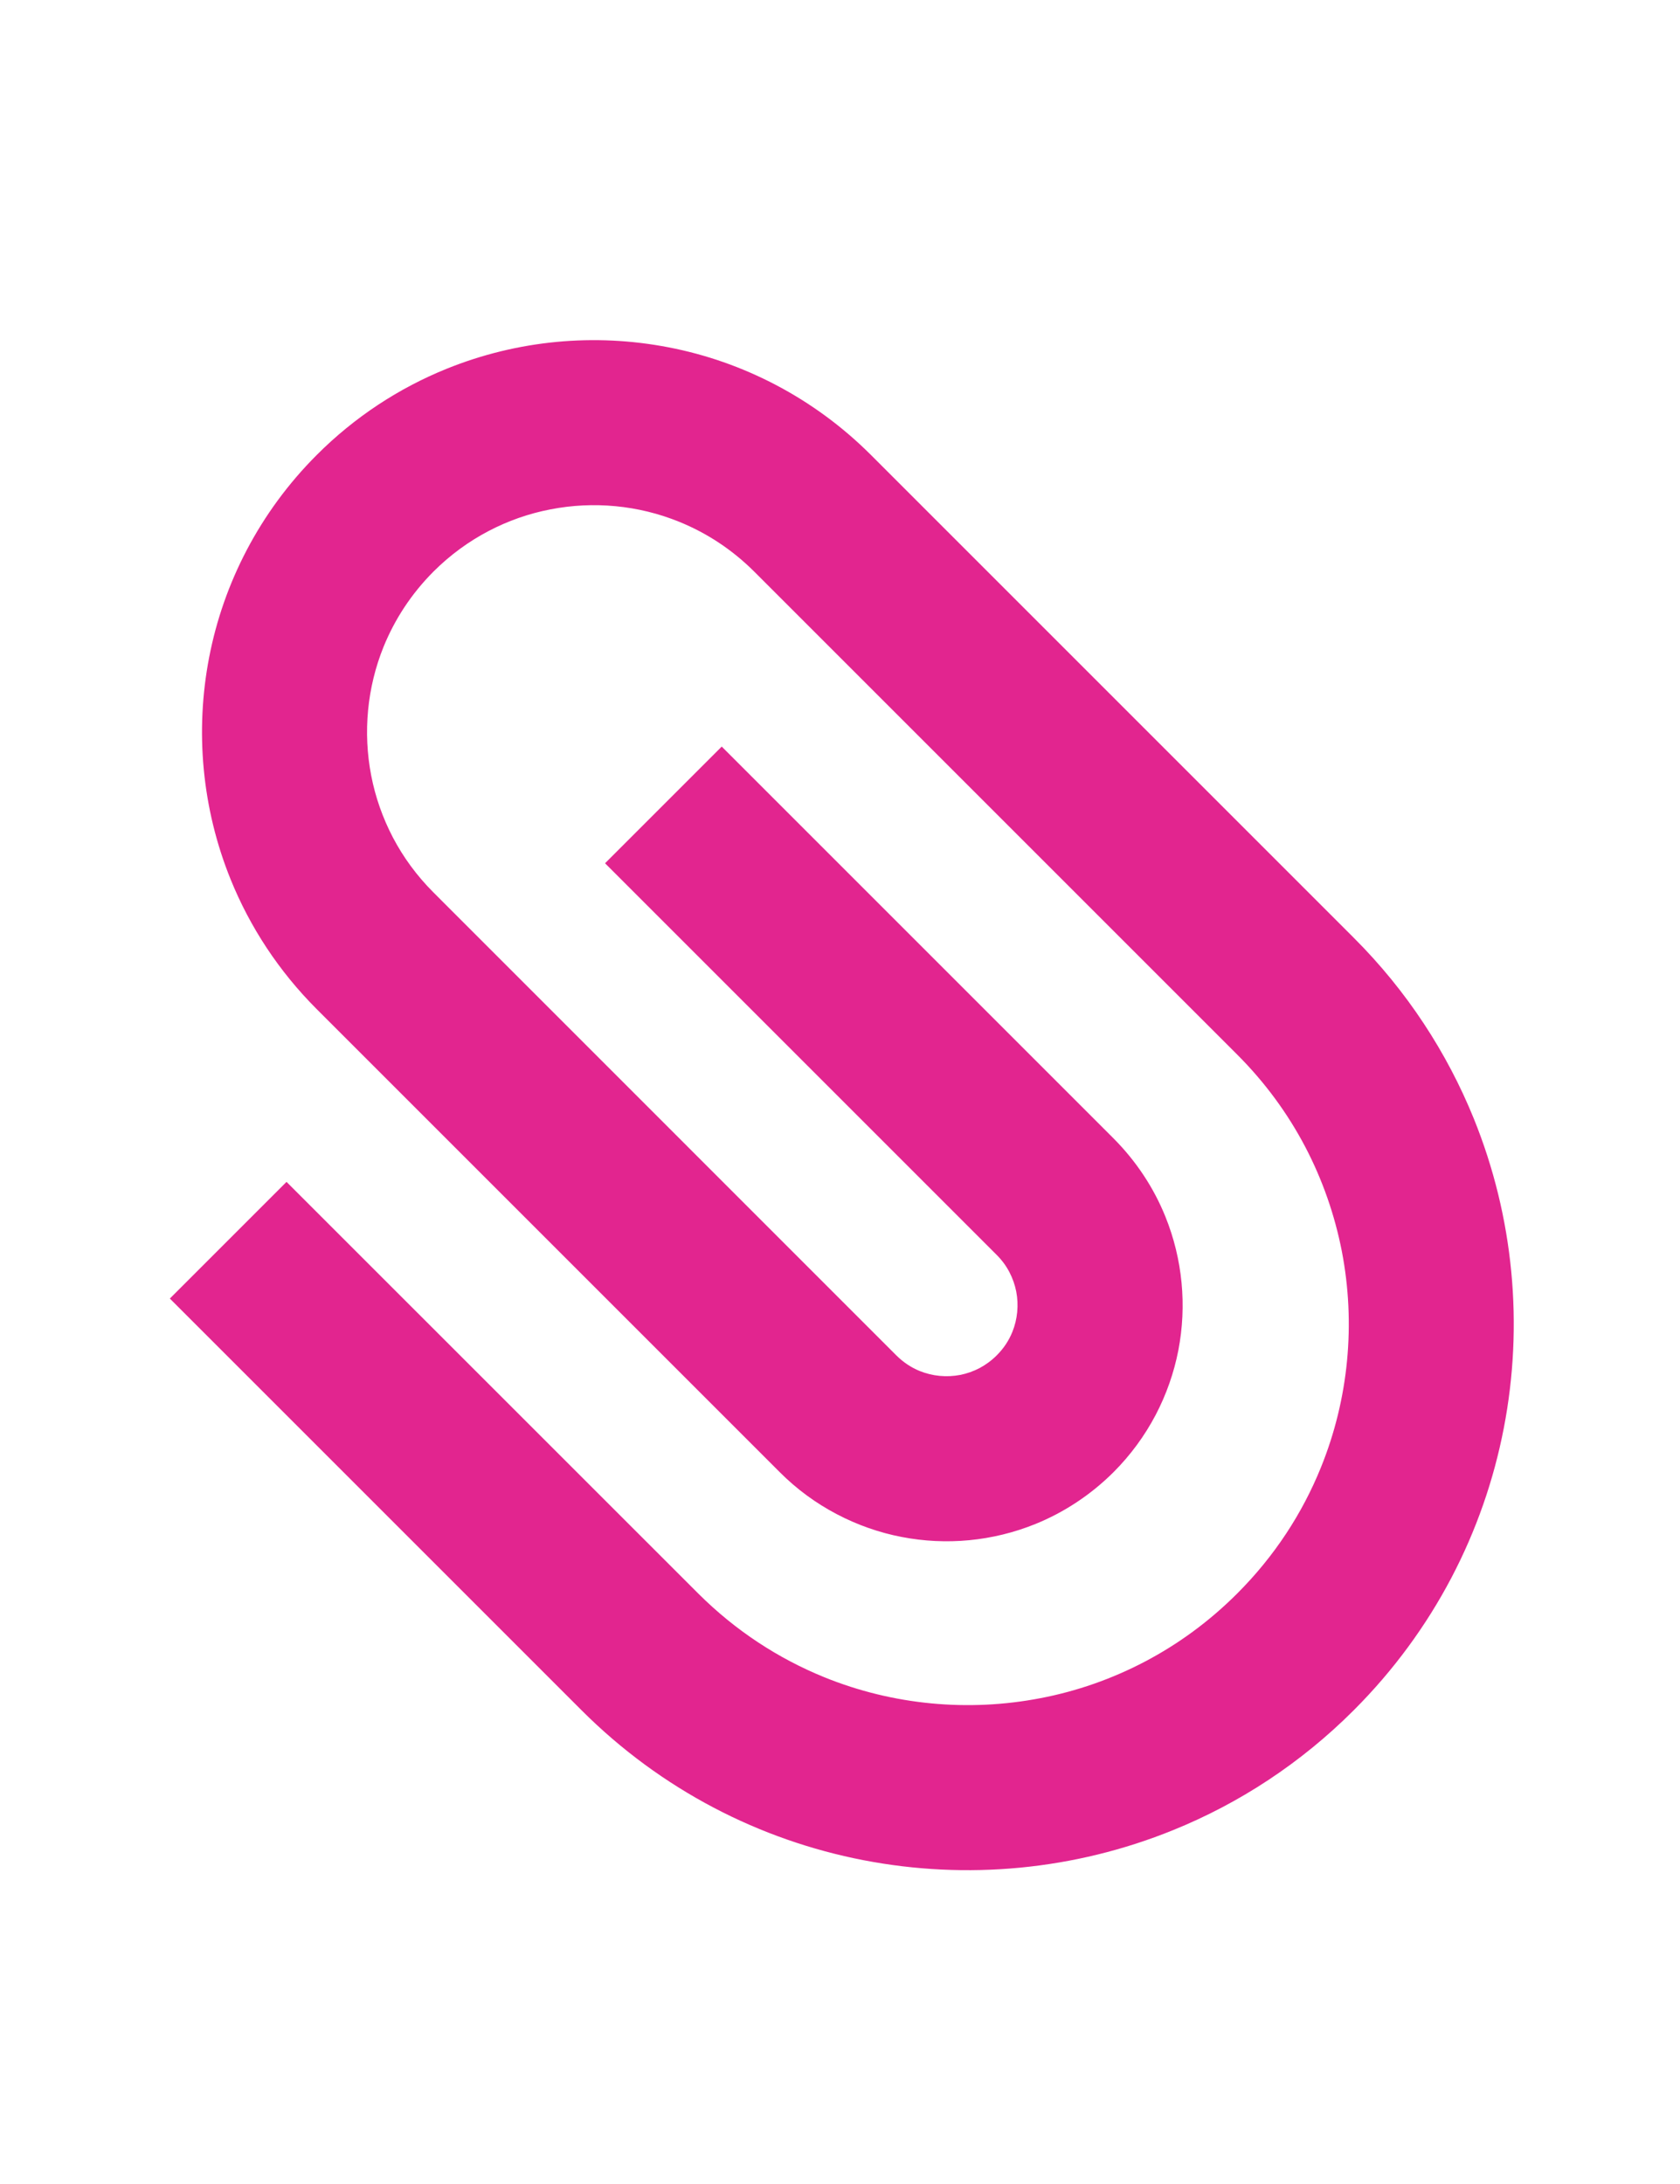
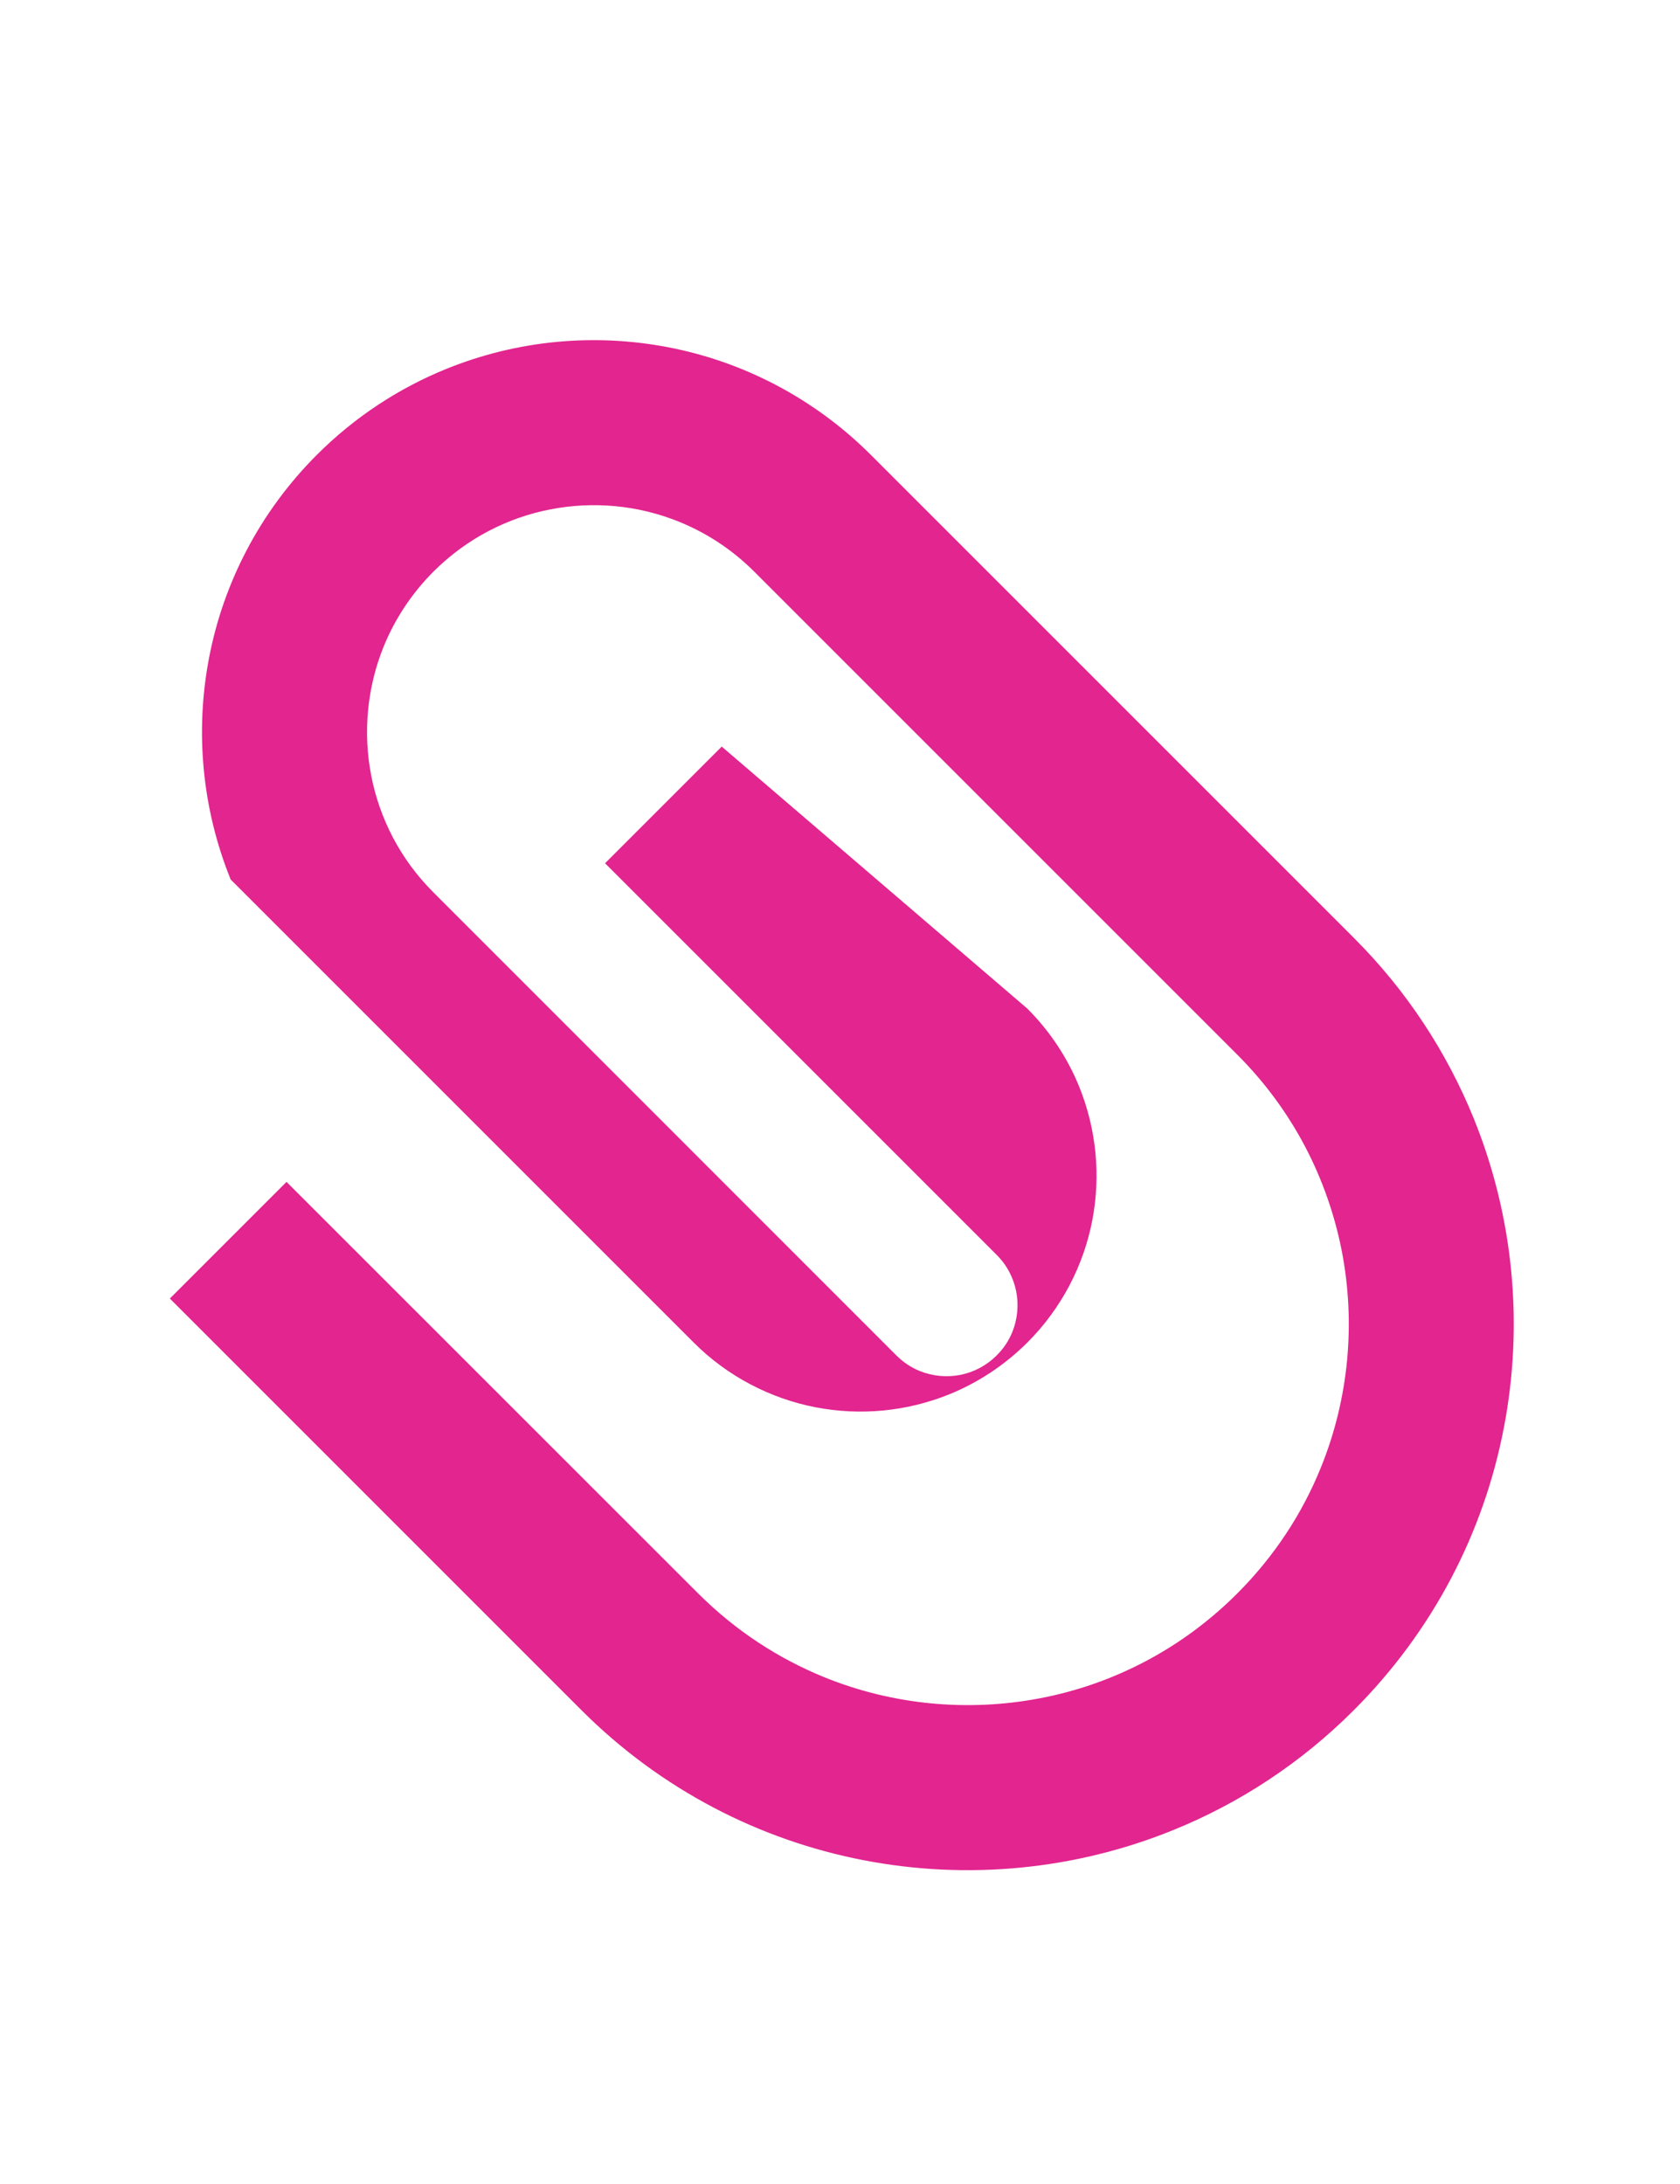
<svg xmlns="http://www.w3.org/2000/svg" version="1.1" id="レイヤー_1" x="0px" y="0px" width="20px" height="26px" viewBox="0 0 20 26" style="enable-background:new 0 0 20 26;" xml:space="preserve">
  <style type="text/css">
	.st0{fill:#E2258F;}
</style>
  <g>
-     <path class="st0" d="M2.022,15.459l4.901,4.901c0.475,0.475,1.007,0.862,1.574,1.16c0.567,0.298,1.168,0.506,1.782,0.625   c1.229,0.238,2.512,0.119,3.687-0.358c0.783-0.317,1.519-0.795,2.151-1.428c0.475-0.475,0.862-1.007,1.16-1.573   c0.298-0.567,0.506-1.168,0.625-1.783c0.238-1.229,0.119-2.512-0.357-3.687c-0.318-0.783-0.795-1.519-1.428-2.151l-5.749-5.749   c-0.34-0.34-0.722-0.618-1.129-0.832C8.832,4.37,8.401,4.22,7.96,4.135C7.078,3.964,6.159,4.049,5.315,4.391   C4.752,4.619,4.224,4.962,3.771,5.416c-0.34,0.34-0.618,0.722-0.832,1.129C2.725,6.952,2.575,7.384,2.49,7.825   c-0.17,0.881-0.086,1.801,0.256,2.645c0.228,0.563,0.571,1.09,1.025,1.544l5.511,5.511c0.204,0.205,0.434,0.372,0.68,0.501   c0.246,0.129,0.506,0.22,0.771,0.271c0.531,0.103,1.084,0.052,1.593-0.154c0.338-0.137,0.657-0.345,0.93-0.617   c0.204-0.204,0.372-0.435,0.501-0.68c0.129-0.246,0.219-0.505,0.271-0.771c0.102-0.531,0.051-1.084-0.155-1.593   c-0.137-0.339-0.345-0.657-0.617-0.93L8.592,8.888l-1.389,1.389l4.663,4.663c0.063,0.063,0.113,0.132,0.151,0.205   c0.038,0.073,0.065,0.15,0.081,0.23c0.031,0.161,0.015,0.33-0.046,0.481c-0.041,0.101-0.101,0.194-0.186,0.279   c-0.063,0.063-0.132,0.113-0.205,0.152c-0.073,0.038-0.15,0.065-0.23,0.081c-0.161,0.031-0.33,0.015-0.481-0.046   c-0.101-0.041-0.194-0.102-0.279-0.186L5.16,10.624c-0.199-0.199-0.359-0.419-0.482-0.653c-0.123-0.235-0.21-0.484-0.259-0.739   C4.32,8.72,4.37,8.184,4.567,7.698C4.699,7.374,4.895,7.071,5.16,6.805c0.199-0.199,0.42-0.359,0.654-0.482   C6.048,6.2,6.297,6.113,6.553,6.064c0.511-0.1,1.047-0.05,1.533,0.148C8.411,6.344,8.713,6.54,8.979,6.805l5.749,5.749   c0.334,0.334,0.603,0.704,0.81,1.098c0.207,0.395,0.352,0.814,0.436,1.243c0.166,0.858,0.083,1.757-0.249,2.575   c-0.221,0.546-0.552,1.056-0.997,1.501c-0.334,0.334-0.704,0.603-1.098,0.81c-0.394,0.207-0.813,0.353-1.242,0.435   c-0.858,0.166-1.757,0.083-2.575-0.249c-0.545-0.222-1.055-0.552-1.501-0.997L3.411,14.07L2.022,15.459z" />
+     <path class="st0" d="M2.022,15.459l4.901,4.901c0.475,0.475,1.007,0.862,1.574,1.16c0.567,0.298,1.168,0.506,1.782,0.625   c1.229,0.238,2.512,0.119,3.687-0.358c0.783-0.317,1.519-0.795,2.151-1.428c0.475-0.475,0.862-1.007,1.16-1.573   c0.298-0.567,0.506-1.168,0.625-1.783c0.238-1.229,0.119-2.512-0.357-3.687c-0.318-0.783-0.795-1.519-1.428-2.151l-5.749-5.749   c-0.34-0.34-0.722-0.618-1.129-0.832C8.832,4.37,8.401,4.22,7.96,4.135C7.078,3.964,6.159,4.049,5.315,4.391   C4.752,4.619,4.224,4.962,3.771,5.416c-0.34,0.34-0.618,0.722-0.832,1.129C2.725,6.952,2.575,7.384,2.49,7.825   c-0.17,0.881-0.086,1.801,0.256,2.645l5.511,5.511c0.204,0.205,0.434,0.372,0.68,0.501   c0.246,0.129,0.506,0.22,0.771,0.271c0.531,0.103,1.084,0.052,1.593-0.154c0.338-0.137,0.657-0.345,0.93-0.617   c0.204-0.204,0.372-0.435,0.501-0.68c0.129-0.246,0.219-0.505,0.271-0.771c0.102-0.531,0.051-1.084-0.155-1.593   c-0.137-0.339-0.345-0.657-0.617-0.93L8.592,8.888l-1.389,1.389l4.663,4.663c0.063,0.063,0.113,0.132,0.151,0.205   c0.038,0.073,0.065,0.15,0.081,0.23c0.031,0.161,0.015,0.33-0.046,0.481c-0.041,0.101-0.101,0.194-0.186,0.279   c-0.063,0.063-0.132,0.113-0.205,0.152c-0.073,0.038-0.15,0.065-0.23,0.081c-0.161,0.031-0.33,0.015-0.481-0.046   c-0.101-0.041-0.194-0.102-0.279-0.186L5.16,10.624c-0.199-0.199-0.359-0.419-0.482-0.653c-0.123-0.235-0.21-0.484-0.259-0.739   C4.32,8.72,4.37,8.184,4.567,7.698C4.699,7.374,4.895,7.071,5.16,6.805c0.199-0.199,0.42-0.359,0.654-0.482   C6.048,6.2,6.297,6.113,6.553,6.064c0.511-0.1,1.047-0.05,1.533,0.148C8.411,6.344,8.713,6.54,8.979,6.805l5.749,5.749   c0.334,0.334,0.603,0.704,0.81,1.098c0.207,0.395,0.352,0.814,0.436,1.243c0.166,0.858,0.083,1.757-0.249,2.575   c-0.221,0.546-0.552,1.056-0.997,1.501c-0.334,0.334-0.704,0.603-1.098,0.81c-0.394,0.207-0.813,0.353-1.242,0.435   c-0.858,0.166-1.757,0.083-2.575-0.249c-0.545-0.222-1.055-0.552-1.501-0.997L3.411,14.07L2.022,15.459z" />
  </g>
</svg>